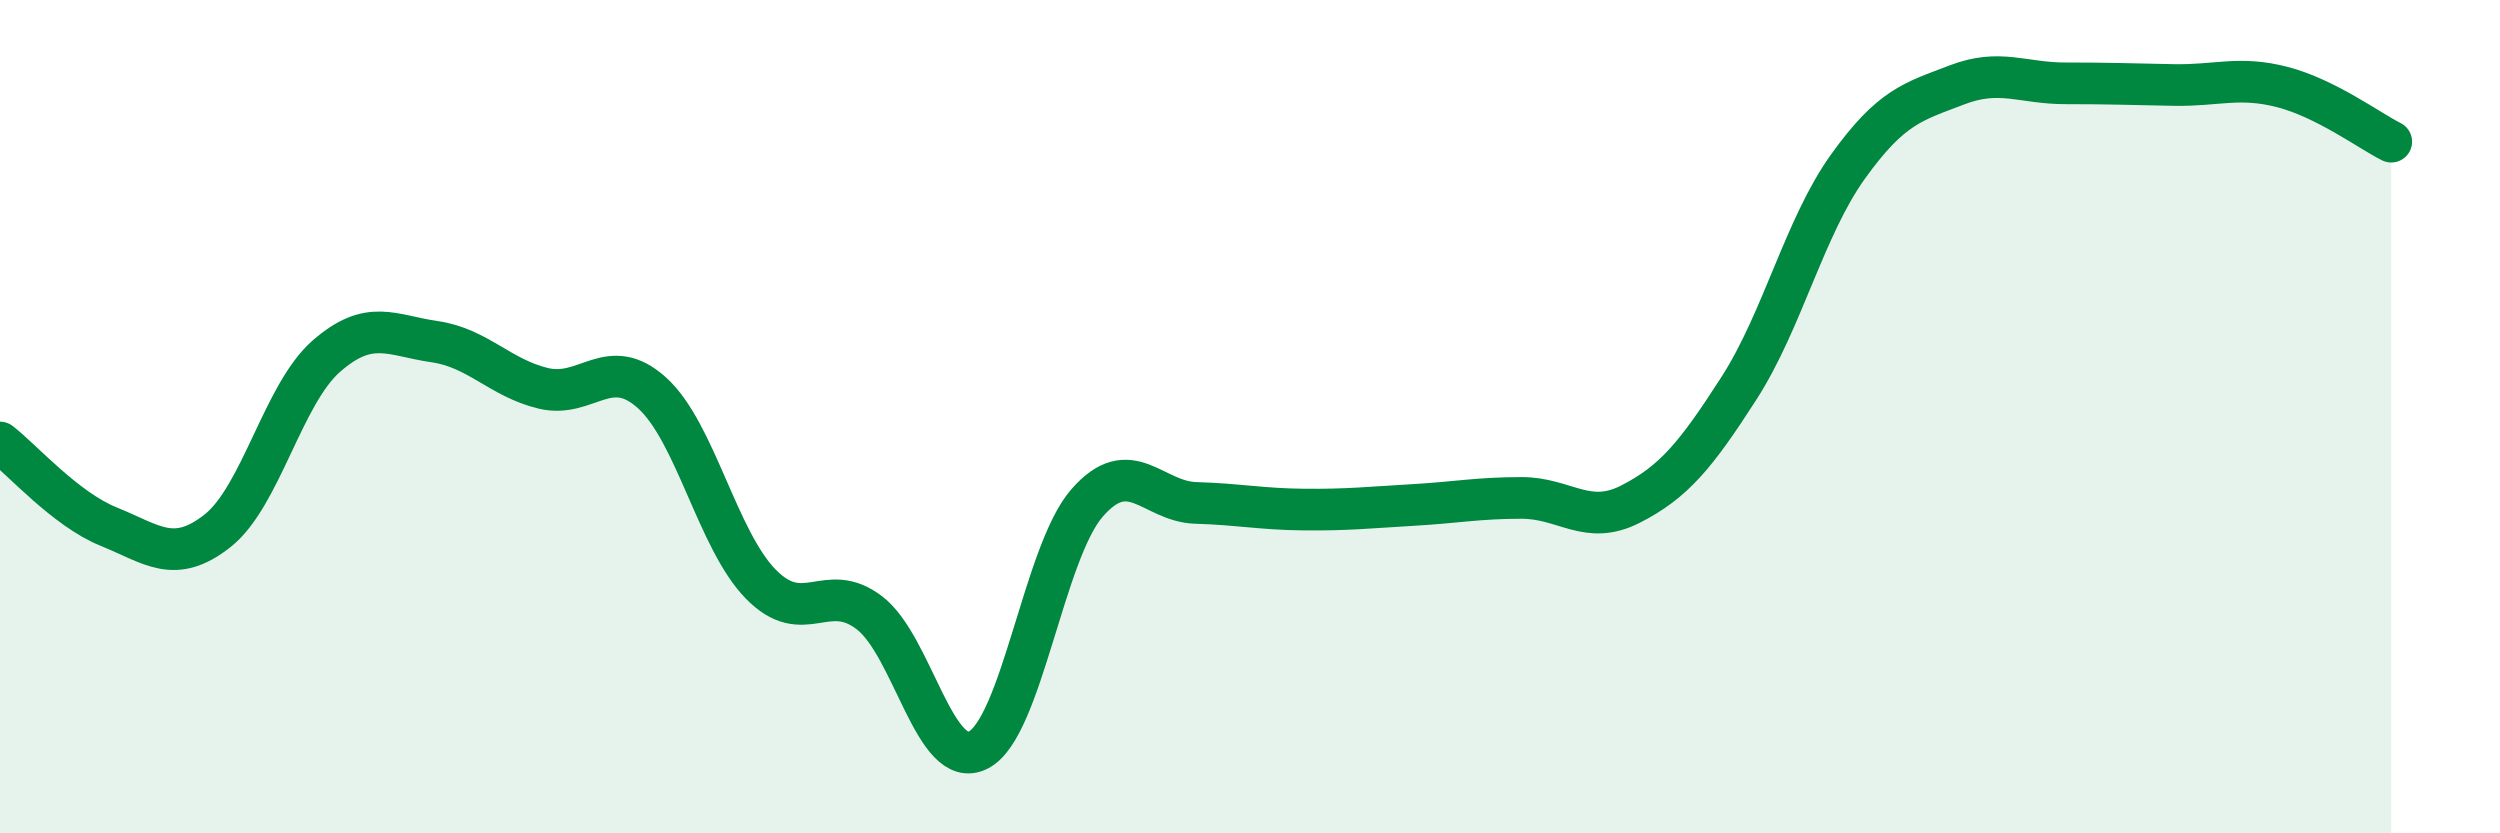
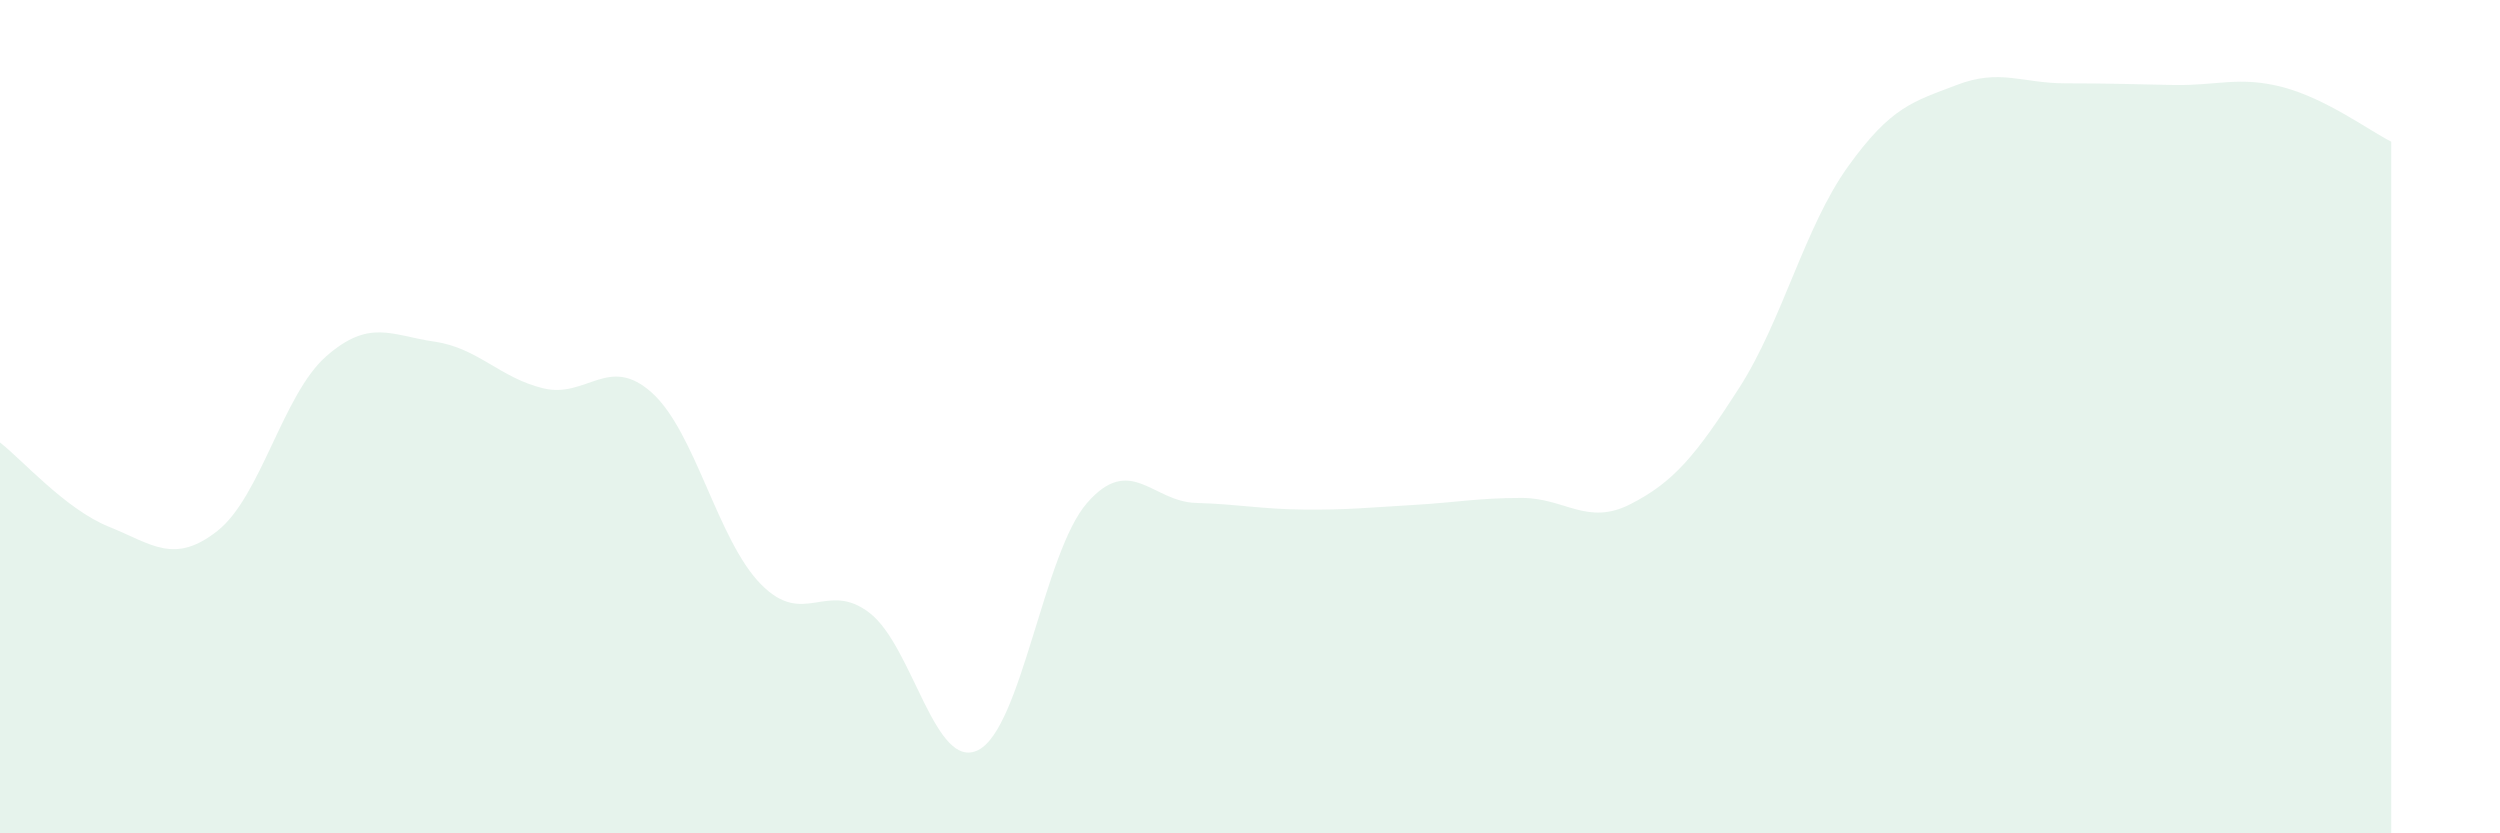
<svg xmlns="http://www.w3.org/2000/svg" width="60" height="20" viewBox="0 0 60 20">
  <path d="M 0,10.62 C 0.52,11.02 1.57,12.22 2.61,12.64 C 3.65,13.06 4.18,13.56 5.22,12.74 C 6.26,11.92 6.79,9.46 7.83,8.55 C 8.87,7.64 9.39,8.05 10.43,8.2 C 11.47,8.35 12,9.07 13.04,9.32 C 14.08,9.57 14.61,8.49 15.65,9.43 C 16.69,10.37 17.22,12.96 18.26,14.02 C 19.3,15.08 19.83,13.91 20.87,14.71 C 21.91,15.51 22.44,18.53 23.48,18 C 24.52,17.47 25.05,13.26 26.09,12.07 C 27.13,10.88 27.66,12.04 28.7,12.07 C 29.74,12.1 30.26,12.22 31.3,12.23 C 32.34,12.24 32.87,12.18 33.91,12.12 C 34.95,12.06 35.48,11.95 36.52,11.95 C 37.56,11.95 38.09,12.63 39.13,12.1 C 40.17,11.57 40.7,10.93 41.74,9.31 C 42.78,7.69 43.31,5.45 44.35,4 C 45.39,2.55 45.92,2.44 46.96,2.04 C 48,1.64 48.53,2 49.57,2 C 50.61,2 51.13,2.02 52.17,2.04 C 53.21,2.06 53.74,1.82 54.78,2.09 C 55.82,2.36 56.87,3.14 57.39,3.4L57.39 20L0 20Z" fill="#008740" opacity="0.1" stroke-linecap="round" stroke-linejoin="round" />
-   <path d="M 0,10.62 C 0.52,11.02 1.57,12.22 2.61,12.64 C 3.65,13.06 4.18,13.56 5.22,12.74 C 6.26,11.92 6.79,9.46 7.83,8.55 C 8.87,7.64 9.39,8.05 10.43,8.2 C 11.47,8.35 12,9.07 13.04,9.32 C 14.08,9.57 14.61,8.49 15.65,9.43 C 16.69,10.37 17.22,12.96 18.26,14.02 C 19.3,15.08 19.83,13.91 20.87,14.71 C 21.91,15.51 22.44,18.53 23.48,18 C 24.52,17.47 25.05,13.26 26.09,12.07 C 27.13,10.88 27.66,12.04 28.7,12.07 C 29.74,12.1 30.26,12.22 31.3,12.23 C 32.34,12.24 32.87,12.18 33.91,12.12 C 34.95,12.06 35.48,11.95 36.52,11.95 C 37.56,11.95 38.09,12.63 39.13,12.1 C 40.17,11.57 40.7,10.93 41.74,9.31 C 42.78,7.69 43.31,5.45 44.35,4 C 45.39,2.55 45.92,2.44 46.96,2.04 C 48,1.64 48.53,2 49.57,2 C 50.61,2 51.13,2.02 52.17,2.04 C 53.21,2.06 53.74,1.82 54.78,2.09 C 55.82,2.36 56.87,3.14 57.39,3.4" stroke="#008740" stroke-width="1" fill="none" stroke-linecap="round" stroke-linejoin="round" />
</svg>